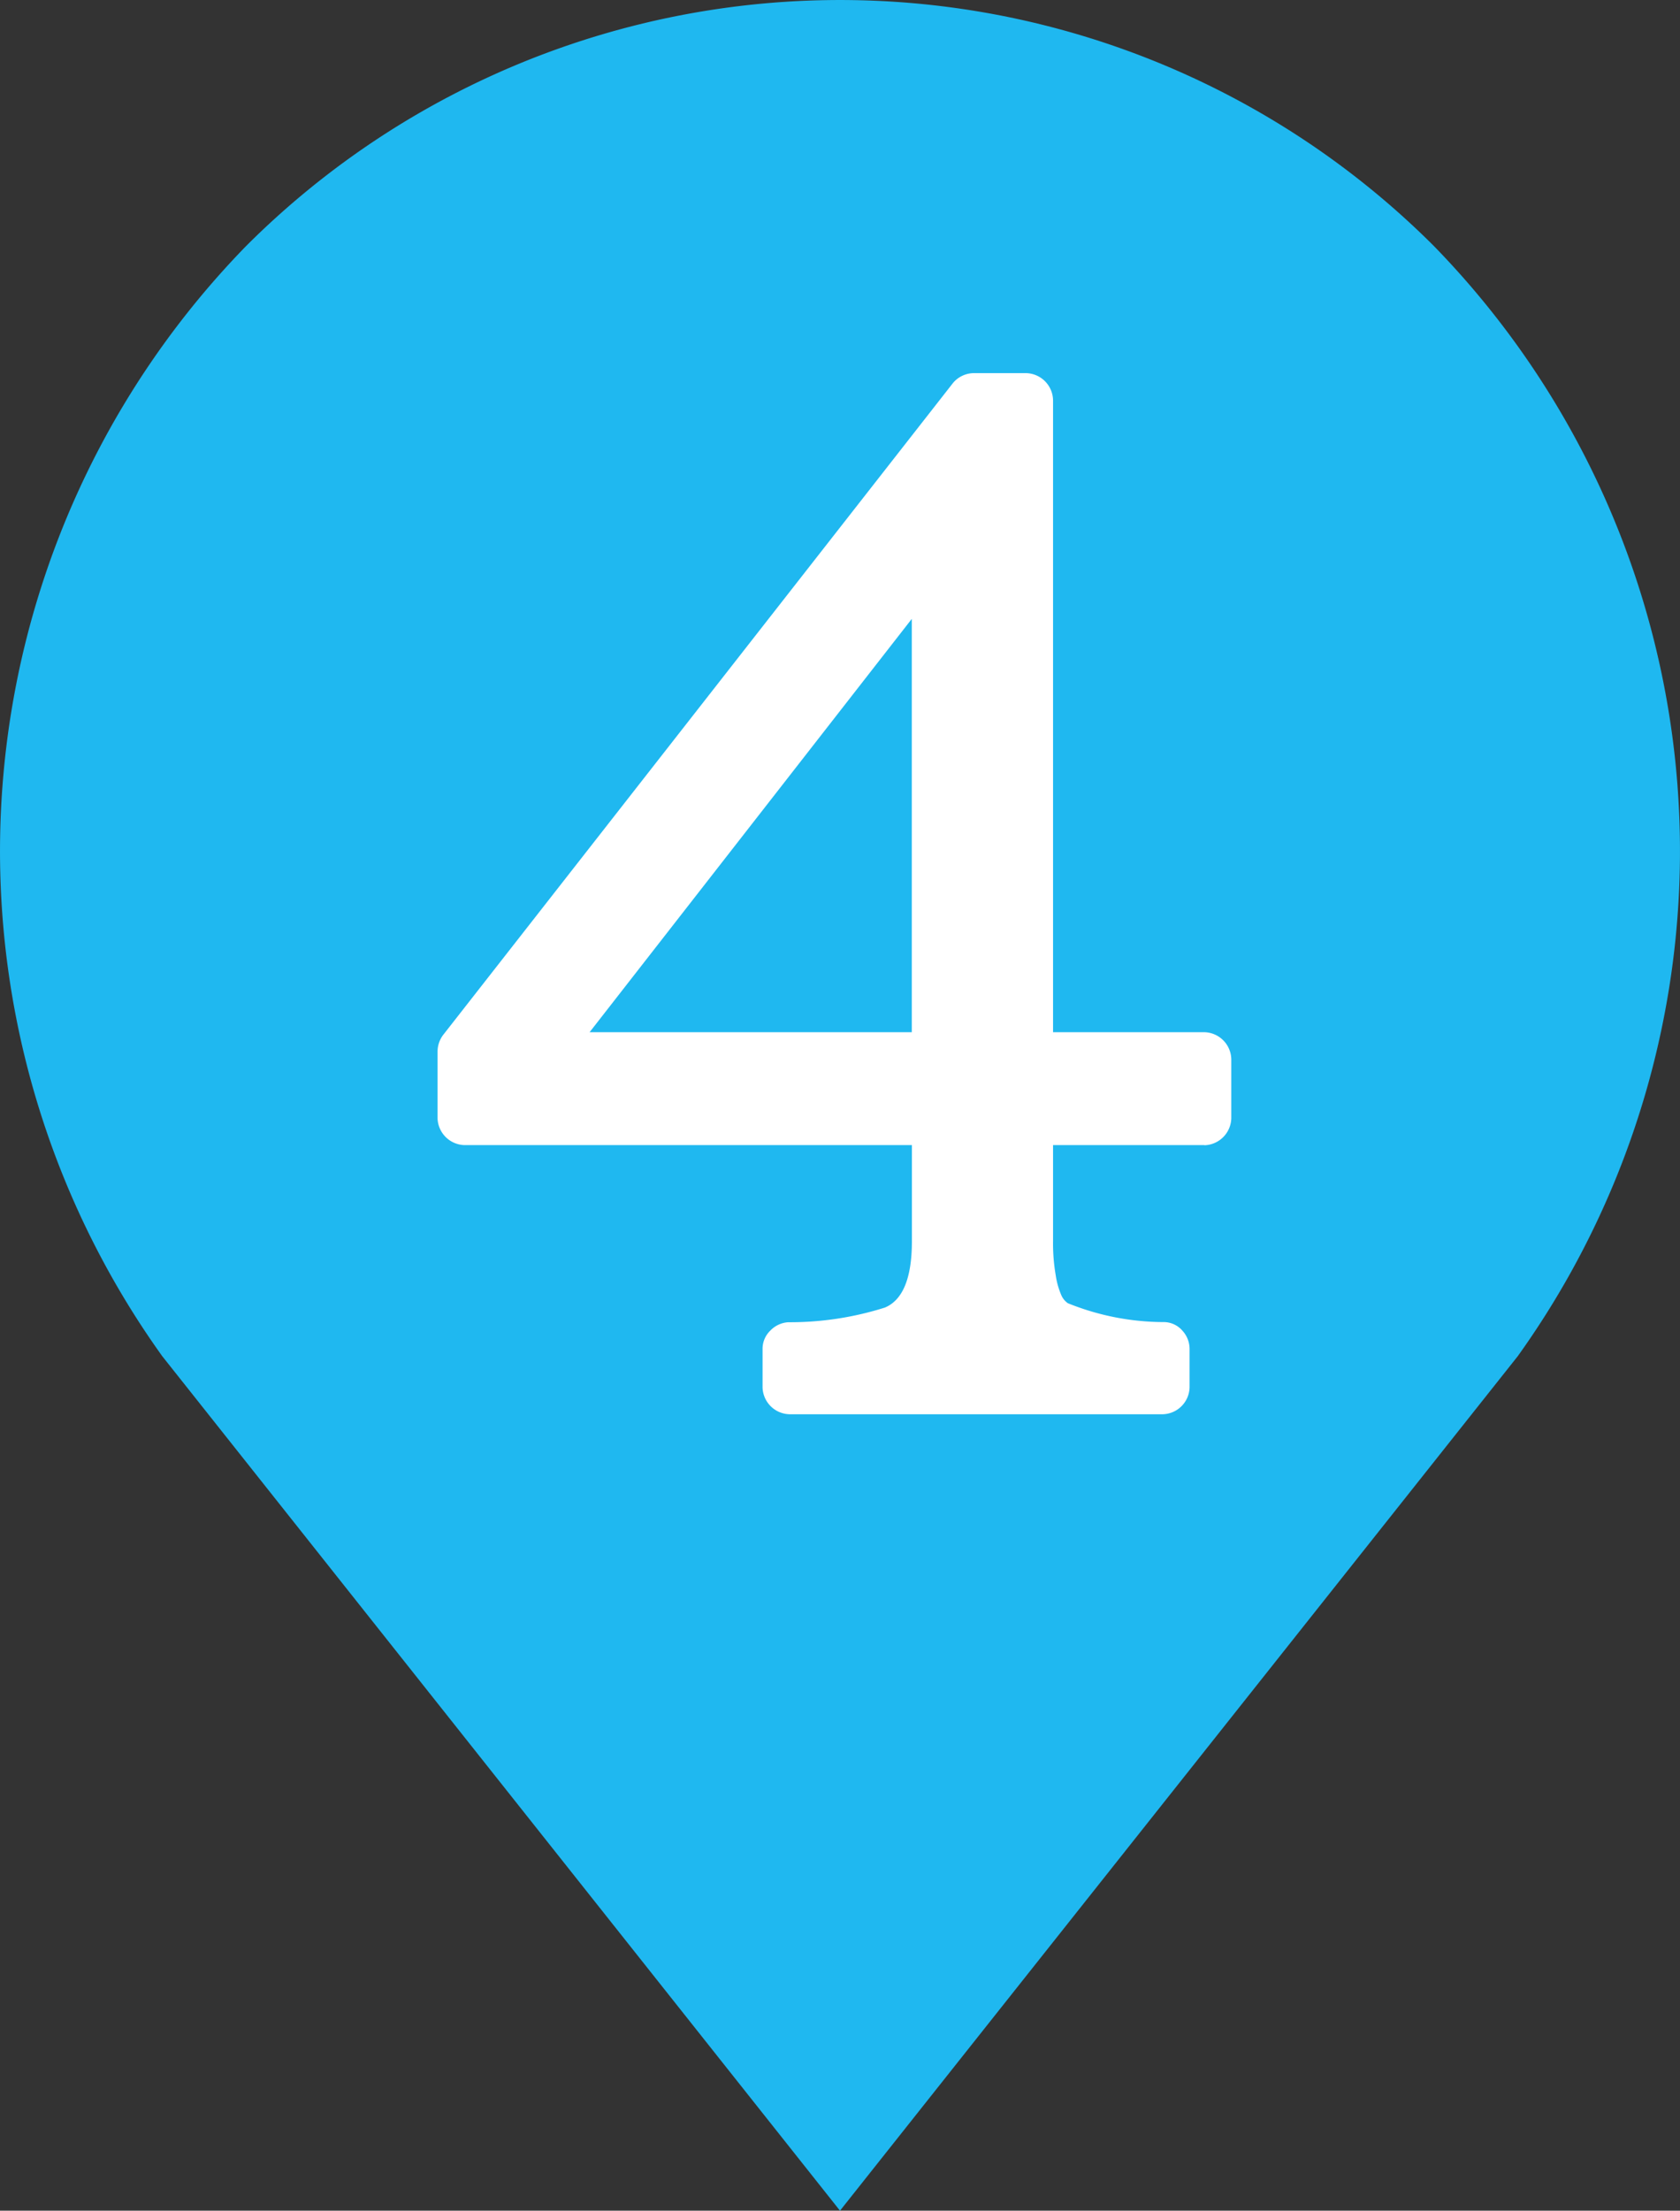
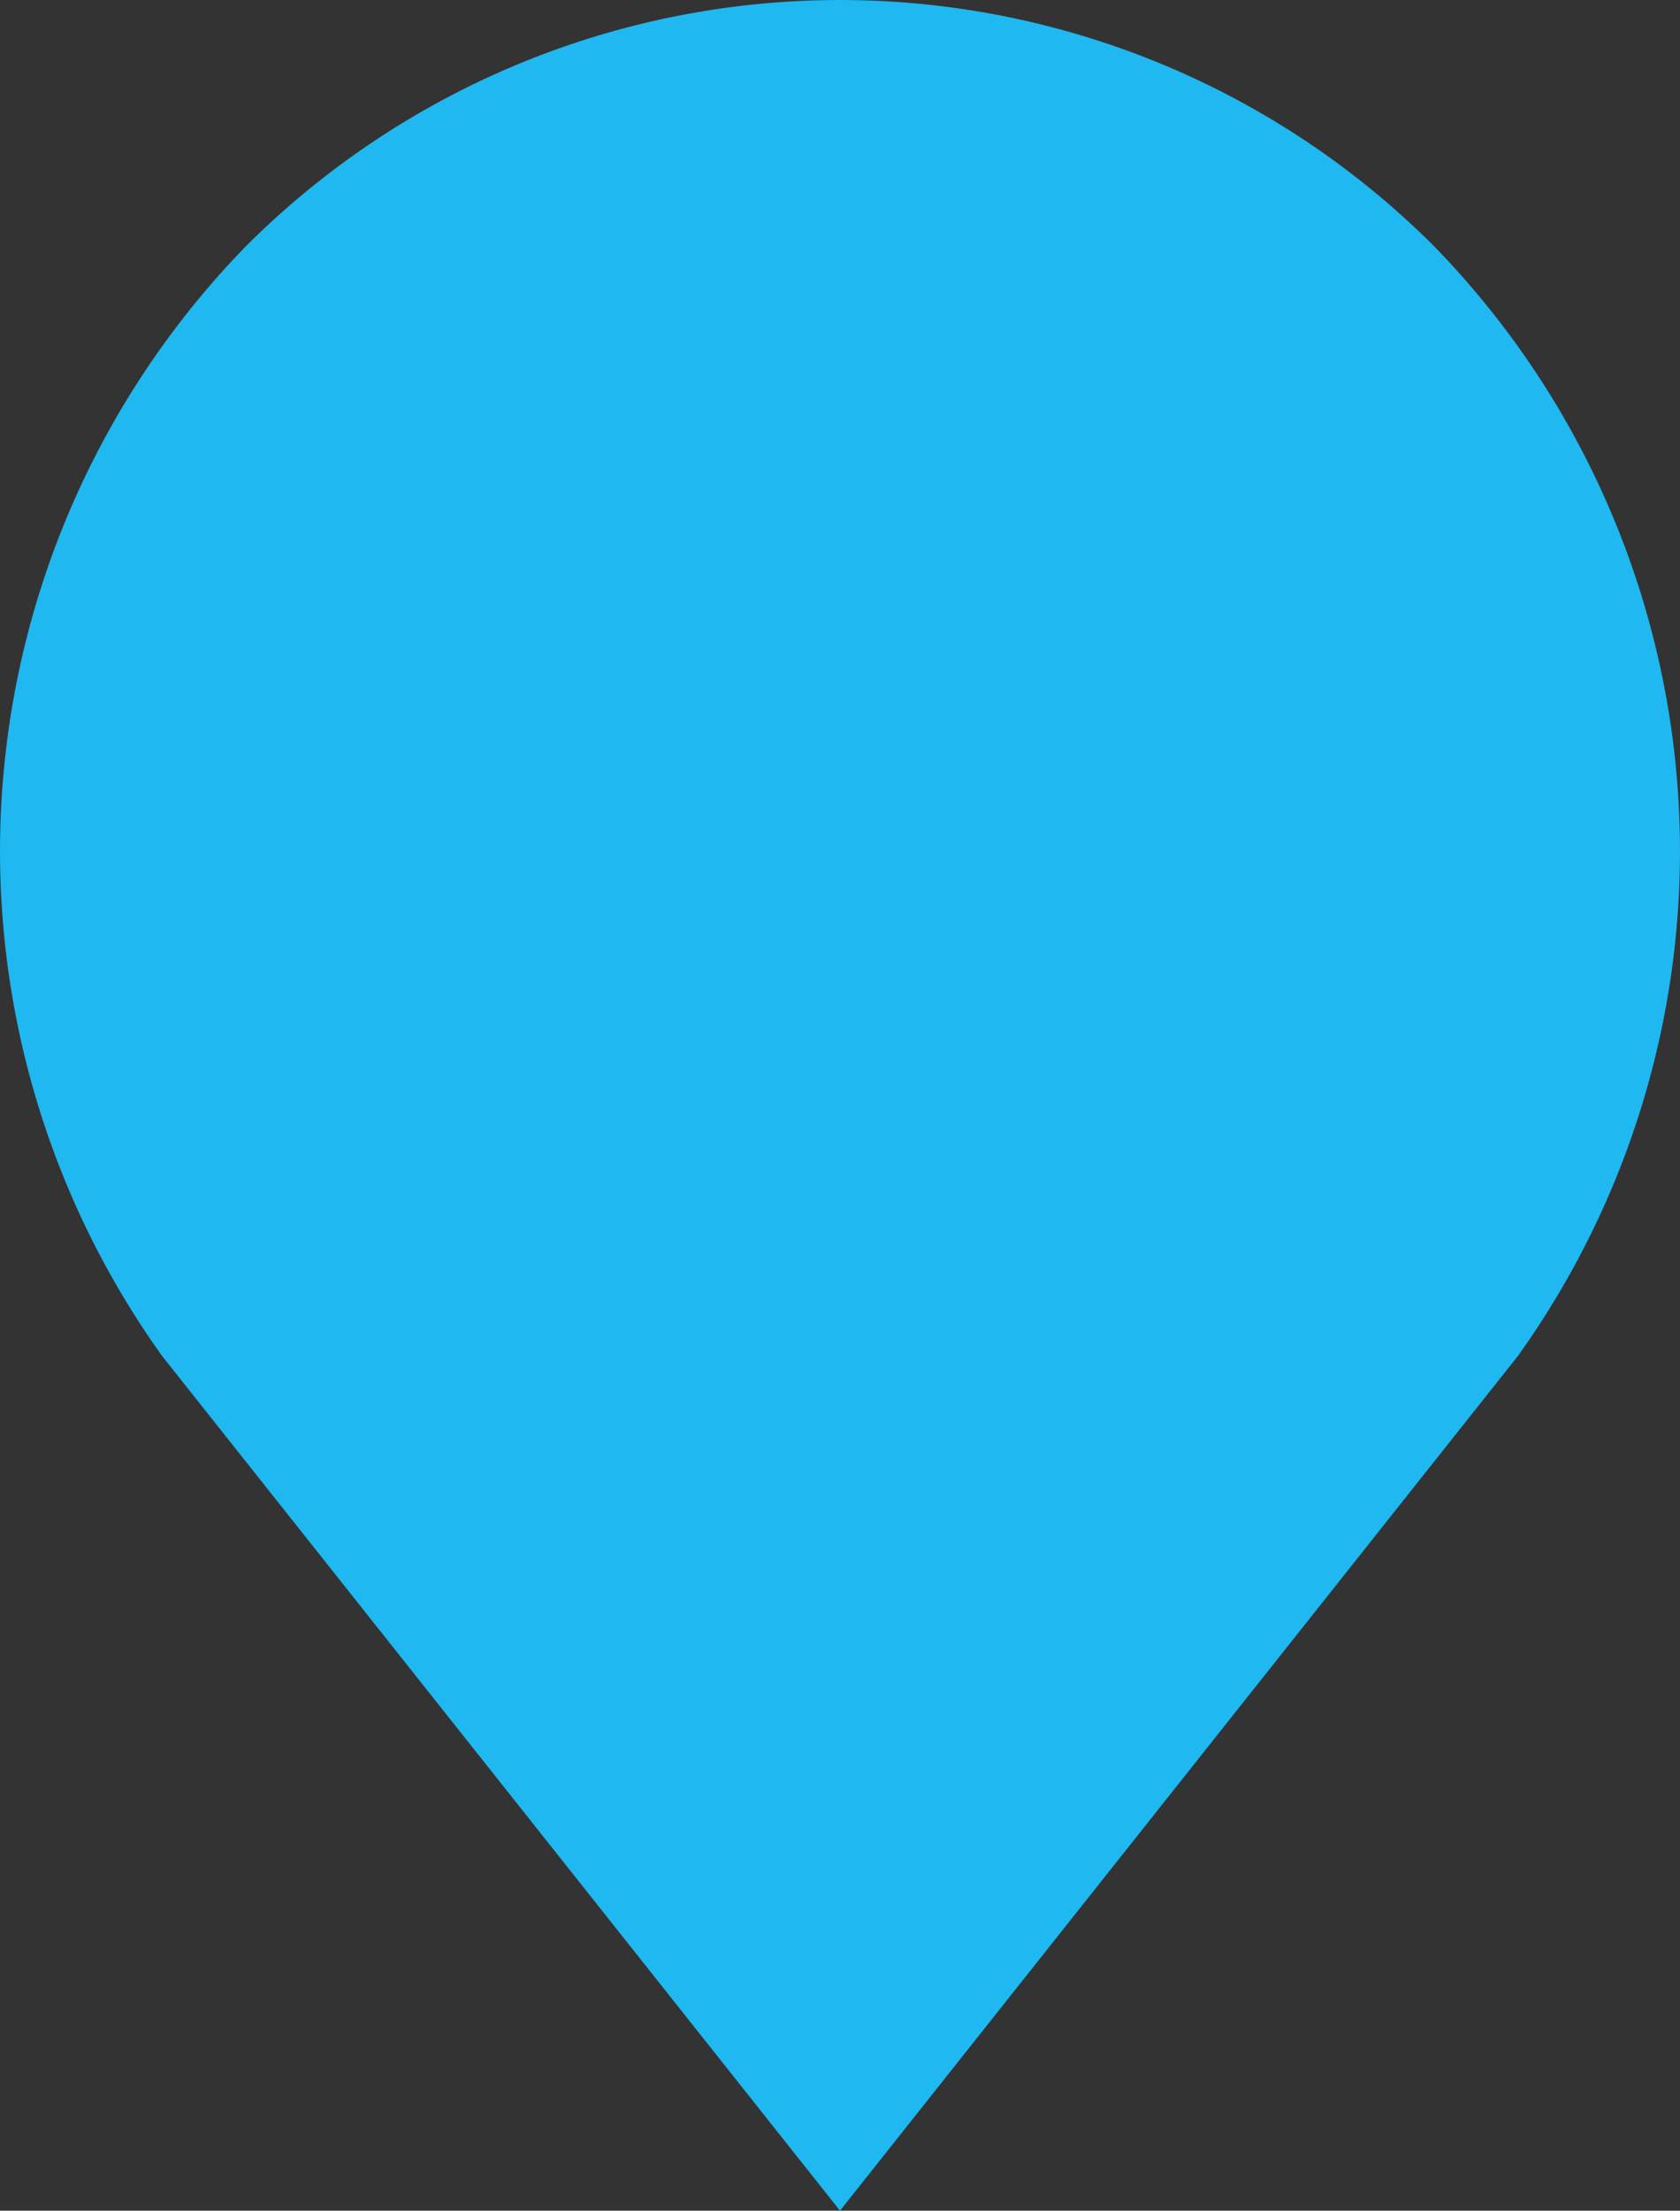
<svg xmlns="http://www.w3.org/2000/svg" width="45.752" height="60.183" viewBox="0 0 45.752 60.183">
  <rect x="0" y="0" width="45.752" height="60.183" fill="#333333" stroke="none" />
  <defs>
    <clipPath id="clip-path">
      <rect id="長方形_404" data-name="長方形 404" width="45.752" height="60.183" transform="translate(0 0)" fill="none" />
    </clipPath>
  </defs>
  <g id="sec03-tab03-pin04" transform="translate(0 0)">
    <g id="グループ_564" data-name="グループ 564" clip-path="url(#clip-path)">
      <path id="パス_6881" data-name="パス 6881" d="M22.876,60.183,4.419,36.921A23.6,23.6,0,0,1,6.7,6.7a22.878,22.878,0,0,1,32.352,0,23.6,23.6,0,0,1,2.281,30.221Z" fill="#1fb8f0" />
-       <path id="パス_6882" data-name="パス 6882" d="M32.8,31.174H28.678v2.619a5.1,5.1,0,0,0,.073.925,2.139,2.139,0,0,0,.156.55.516.516,0,0,0,.174.21,7,7,0,0,0,2.638.514.676.676,0,0,1,.485.237.735.735,0,0,1,.192.495v1.044a.75.75,0,0,1-.732.733H21.5a.752.752,0,0,1-.733-.733V36.724a.688.688,0,0,1,.211-.5.739.739,0,0,1,.485-.228,8.563,8.563,0,0,0,2.638-.4q.732-.311.733-1.8V31.174H12.648a.754.754,0,0,1-.732-.733v-1.8a.765.765,0,0,1,.146-.458l13.886-17.75a.747.747,0,0,1,.586-.275h1.411a.752.752,0,0,1,.733.733V28.1H32.8a.752.752,0,0,1,.732.732v1.613a.754.754,0,0,1-.732.733M24.831,28.1V16.848L16.057,28.1Z" fill="#fff" />
    </g>
  </g>
</svg>